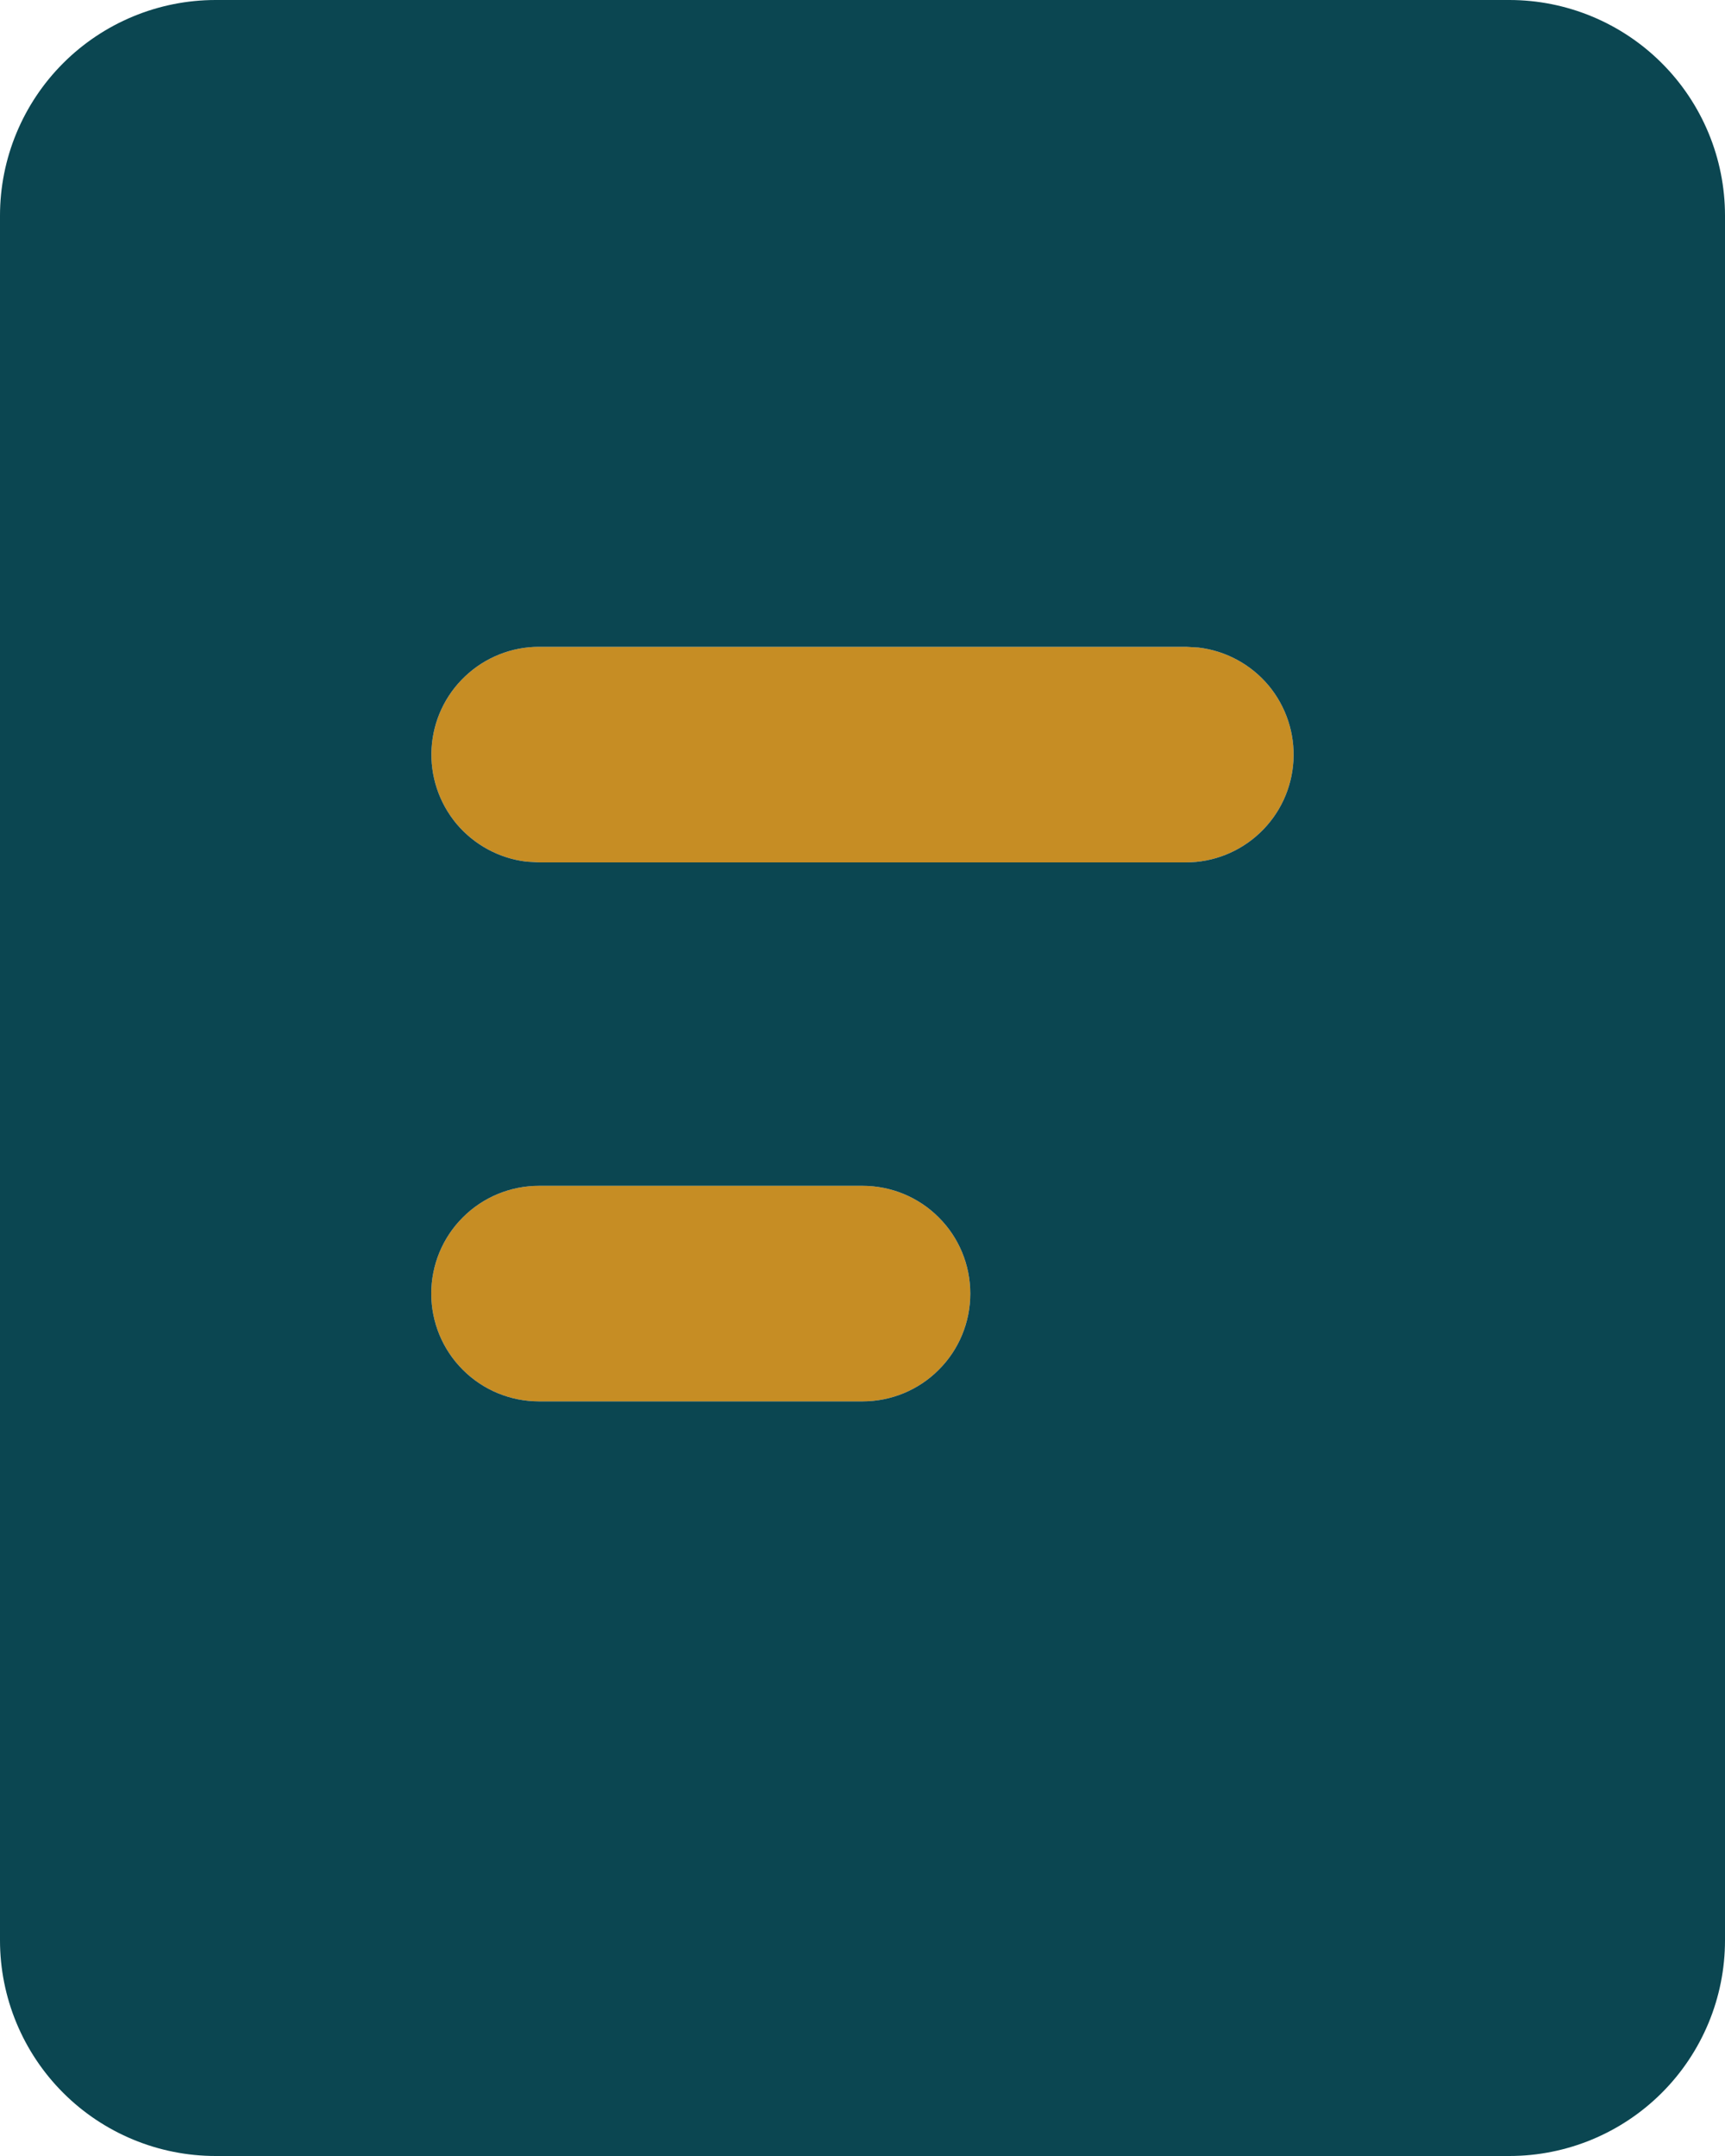
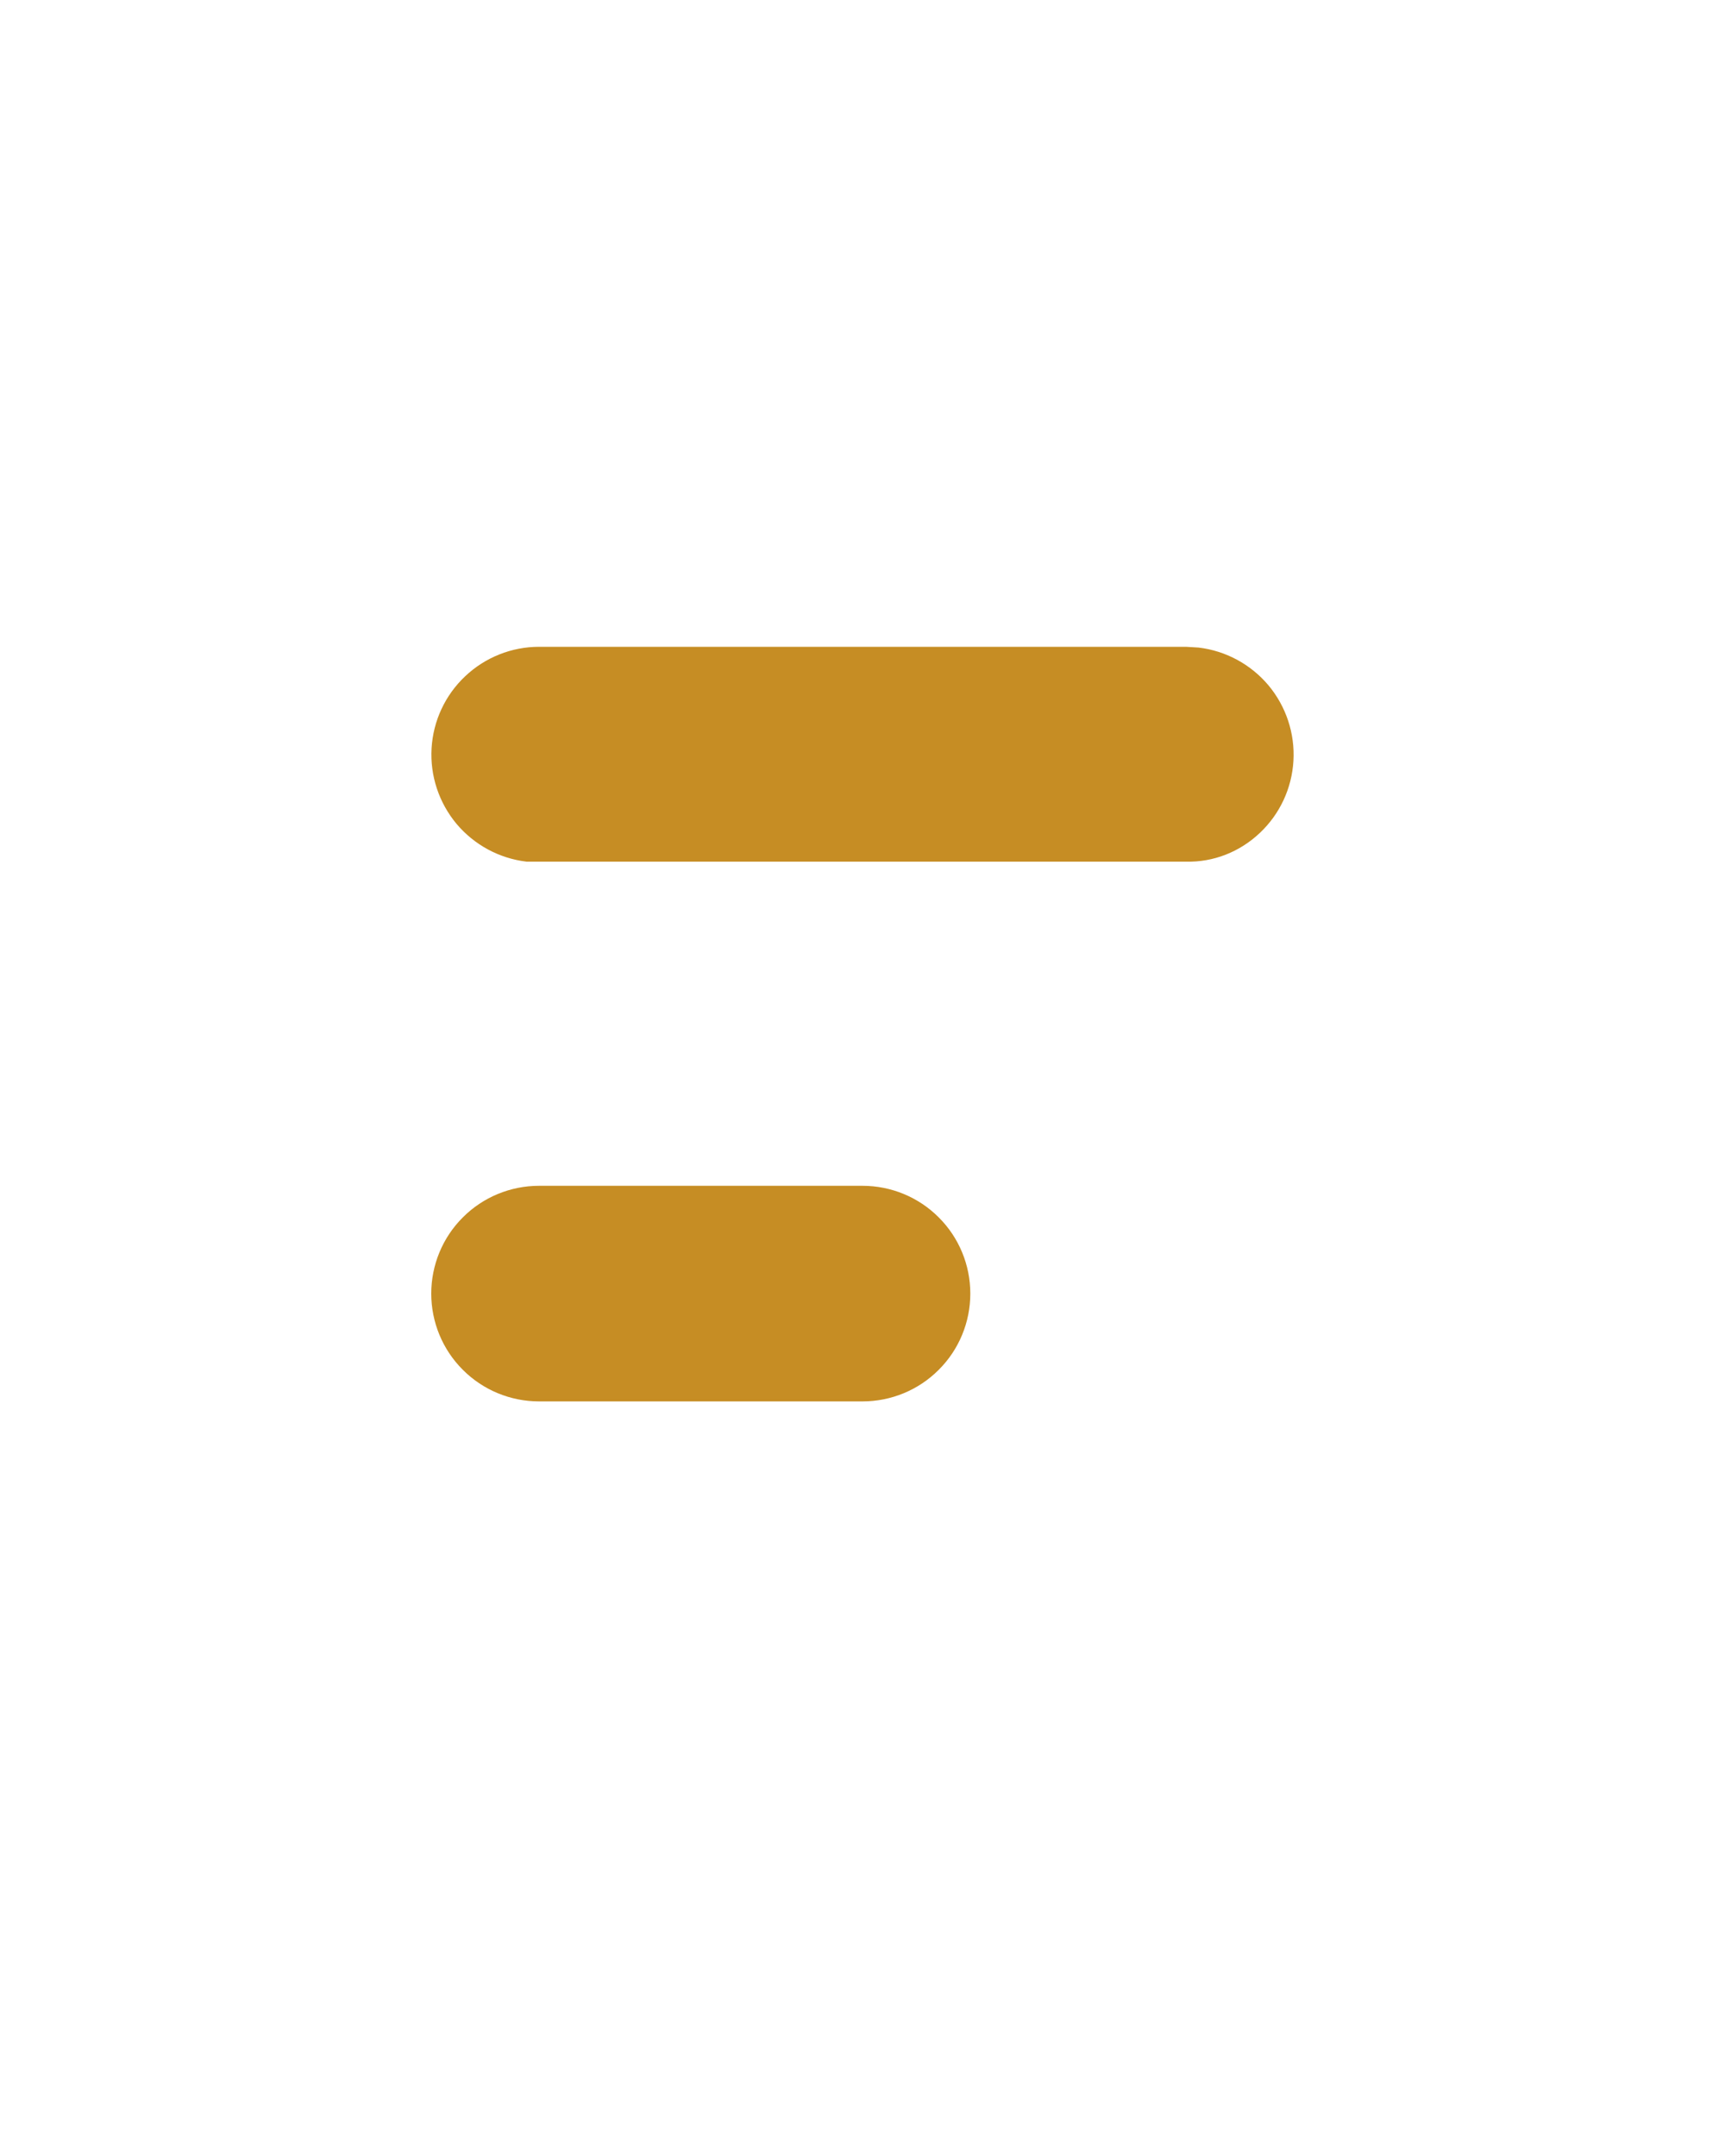
<svg xmlns="http://www.w3.org/2000/svg" width="16" height="20" viewBox="0 0 16 20" fill="none">
-   <path d="M11 6H5C4.745 6 4.5 6.098 4.315 6.273C4.129 6.448 4.018 6.687 4.003 6.941C3.988 7.196 4.071 7.446 4.234 7.642C4.398 7.837 4.63 7.963 4.883 7.993L5 8H11C11.255 8 11.5 7.902 11.685 7.727C11.871 7.552 11.982 7.313 11.997 7.059C12.012 6.804 11.929 6.554 11.766 6.358C11.602 6.163 11.37 6.037 11.117 6.007L11 6Z" fill="#C68D24" />
+   <path d="M11 6H5C4.745 6 4.5 6.098 4.315 6.273C4.129 6.448 4.018 6.687 4.003 6.941C3.988 7.196 4.071 7.446 4.234 7.642C4.398 7.837 4.63 7.963 4.883 7.993H11C11.255 8 11.5 7.902 11.685 7.727C11.871 7.552 11.982 7.313 11.997 7.059C12.012 6.804 11.929 6.554 11.766 6.358C11.602 6.163 11.37 6.037 11.117 6.007L11 6Z" fill="#C68D24" />
  <path d="M8 11H5C4.735 11 4.48 11.105 4.293 11.293C4.105 11.48 4 11.735 4 12C4 12.265 4.105 12.52 4.293 12.707C4.48 12.895 4.735 13 5 13H8C8.265 13 8.52 12.895 8.707 12.707C8.895 12.52 9 12.265 9 12C9 11.735 8.895 11.48 8.707 11.293C8.52 11.105 8.265 11 8 11Z" fill="#C68D24" />
-   <path fill-rule="evenodd" clip-rule="evenodd" d="M14 0C14.53 0 15.039 0.211 15.414 0.586C15.789 0.961 16 1.47 16 2V18C16 18.53 15.789 19.039 15.414 19.414C15.039 19.789 14.53 20 14 20H2C1.47 20 0.961 19.789 0.586 19.414C0.211 19.039 0 18.53 0 18V2C0 1.47 0.211 0.961 0.586 0.586C0.961 0.211 1.47 0 2 0H14ZM5 11H8C8.265 11 8.52 11.105 8.707 11.293C8.895 11.48 9 11.735 9 12C9 12.265 8.895 12.52 8.707 12.707C8.52 12.895 8.265 13 8 13H5C4.735 13 4.48 12.895 4.293 12.707C4.105 12.52 4 12.265 4 12C4 11.735 4.105 11.48 4.293 11.293C4.48 11.105 4.735 11 5 11ZM5 6H11L11.117 6.007C11.37 6.037 11.602 6.163 11.766 6.358C11.929 6.554 12.012 6.804 11.997 7.059C11.982 7.313 11.871 7.552 11.685 7.727C11.5 7.902 11.255 8 11 8H5L4.883 7.993C4.63 7.963 4.398 7.837 4.234 7.642C4.071 7.446 3.988 7.196 4.003 6.941C4.018 6.687 4.129 6.448 4.315 6.273C4.5 6.098 4.745 6 5 6Z" fill="#0B4651" />
</svg>